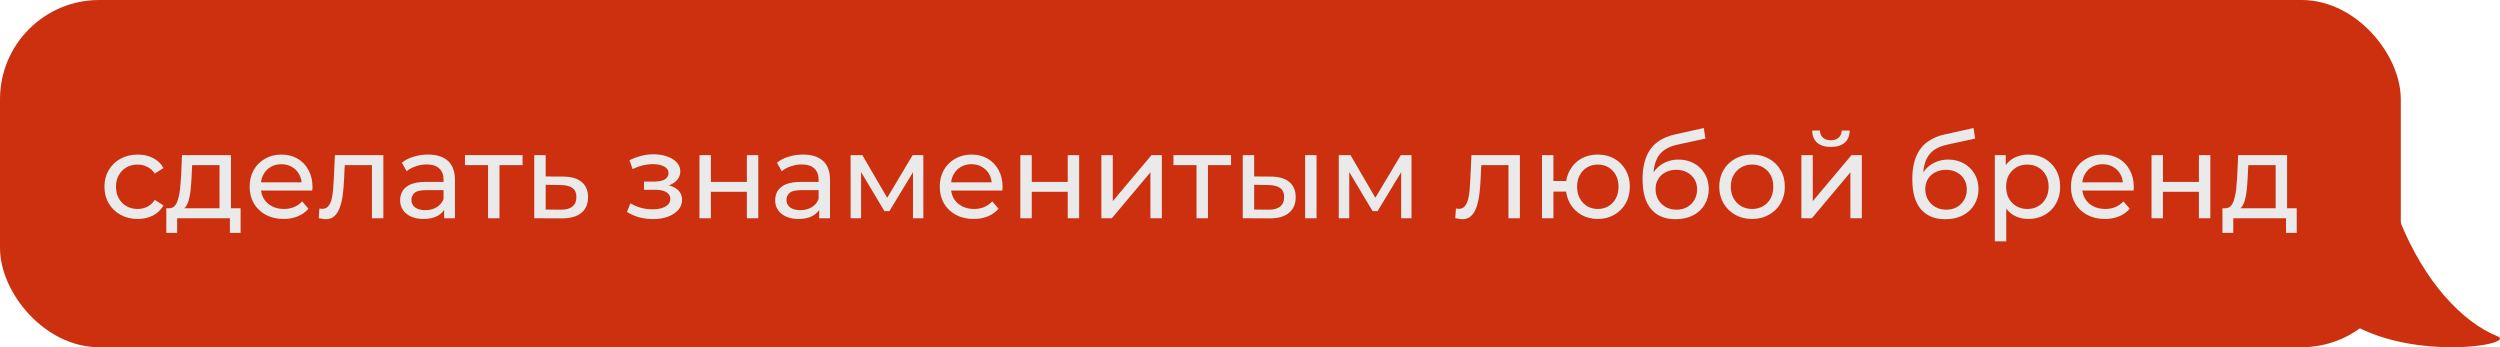
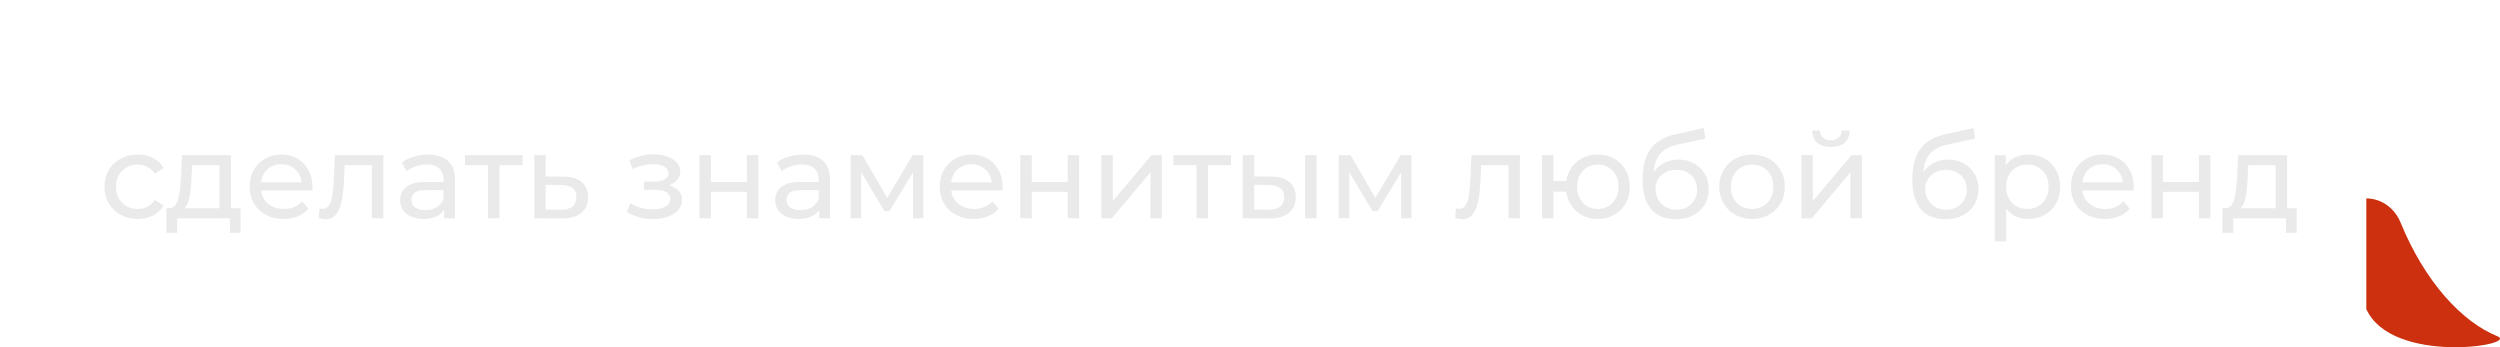
<svg xmlns="http://www.w3.org/2000/svg" width="252" height="35" viewBox="0 0 252 35" fill="none">
-   <rect width="242" height="35" rx="10" fill="#CD300E" />
  <path d="M13.888 22.072C13.24 22.072 12.66 21.932 12.148 21.652C11.644 21.372 11.248 20.988 10.96 20.5C10.672 20.012 10.528 19.452 10.528 18.82C10.528 18.188 10.672 17.628 10.96 17.14C11.248 16.652 11.644 16.272 12.148 16C12.66 15.72 13.24 15.58 13.888 15.58C14.464 15.58 14.976 15.696 15.424 15.928C15.88 16.152 16.232 16.488 16.48 16.936L15.604 17.5C15.396 17.188 15.14 16.96 14.836 16.816C14.54 16.664 14.22 16.588 13.876 16.588C13.46 16.588 13.088 16.68 12.76 16.864C12.432 17.048 12.172 17.308 11.98 17.644C11.788 17.972 11.692 18.364 11.692 18.82C11.692 19.276 11.788 19.672 11.98 20.008C12.172 20.344 12.432 20.604 12.76 20.788C13.088 20.972 13.46 21.064 13.876 21.064C14.22 21.064 14.54 20.992 14.836 20.848C15.14 20.696 15.396 20.464 15.604 20.152L16.48 20.704C16.232 21.144 15.88 21.484 15.424 21.724C14.976 21.956 14.464 22.072 13.888 22.072ZM22.128 21.46V16.648H19.368L19.308 17.872C19.292 18.272 19.264 18.66 19.224 19.036C19.192 19.404 19.136 19.744 19.056 20.056C18.984 20.368 18.876 20.624 18.732 20.824C18.588 21.024 18.396 21.148 18.156 21.196L17.016 20.992C17.264 21 17.464 20.92 17.616 20.752C17.768 20.576 17.884 20.336 17.964 20.032C18.052 19.728 18.116 19.384 18.156 19C18.196 18.608 18.228 18.204 18.252 17.788L18.348 15.64H23.28V21.46H22.128ZM16.764 23.476V20.992H24.252V23.476H23.172V22H17.856V23.476H16.764ZM28.585 22.072C27.905 22.072 27.305 21.932 26.785 21.652C26.273 21.372 25.873 20.988 25.585 20.5C25.305 20.012 25.165 19.452 25.165 18.82C25.165 18.188 25.301 17.628 25.573 17.14C25.853 16.652 26.233 16.272 26.713 16C27.201 15.72 27.749 15.58 28.357 15.58C28.973 15.58 29.517 15.716 29.989 15.988C30.461 16.26 30.829 16.644 31.093 17.14C31.365 17.628 31.501 18.2 31.501 18.856C31.501 18.904 31.497 18.96 31.489 19.024C31.489 19.088 31.485 19.148 31.477 19.204H26.065V18.376H30.877L30.409 18.664C30.417 18.256 30.333 17.892 30.157 17.572C29.981 17.252 29.737 17.004 29.425 16.828C29.121 16.644 28.765 16.552 28.357 16.552C27.957 16.552 27.601 16.644 27.289 16.828C26.977 17.004 26.733 17.256 26.557 17.584C26.381 17.904 26.293 18.272 26.293 18.688V18.88C26.293 19.304 26.389 19.684 26.581 20.02C26.781 20.348 27.057 20.604 27.409 20.788C27.761 20.972 28.165 21.064 28.621 21.064C28.997 21.064 29.337 21 29.641 20.872C29.953 20.744 30.225 20.552 30.457 20.296L31.093 21.04C30.805 21.376 30.445 21.632 30.013 21.808C29.589 21.984 29.113 22.072 28.585 22.072ZM32.126 21.988L32.198 21.016C32.254 21.024 32.306 21.032 32.354 21.04C32.402 21.048 32.446 21.052 32.486 21.052C32.742 21.052 32.942 20.964 33.086 20.788C33.238 20.612 33.35 20.38 33.422 20.092C33.494 19.796 33.546 19.464 33.578 19.096C33.61 18.728 33.634 18.36 33.65 17.992L33.758 15.64H38.642V22H37.49V16.312L37.766 16.648H34.502L34.766 16.3L34.682 18.064C34.658 18.624 34.614 19.148 34.55 19.636C34.486 20.124 34.386 20.552 34.25 20.92C34.122 21.288 33.942 21.576 33.71 21.784C33.486 21.992 33.194 22.096 32.834 22.096C32.73 22.096 32.618 22.084 32.498 22.06C32.386 22.044 32.262 22.02 32.126 21.988ZM44.77 22V20.656L44.71 20.404V18.112C44.71 17.624 44.566 17.248 44.278 16.984C43.998 16.712 43.574 16.576 43.006 16.576C42.63 16.576 42.262 16.64 41.902 16.768C41.542 16.888 41.238 17.052 40.99 17.26L40.51 16.396C40.838 16.132 41.23 15.932 41.686 15.796C42.15 15.652 42.634 15.58 43.138 15.58C44.01 15.58 44.682 15.792 45.154 16.216C45.626 16.64 45.862 17.288 45.862 18.16V22H44.77ZM42.682 22.072C42.21 22.072 41.794 21.992 41.434 21.832C41.082 21.672 40.81 21.452 40.618 21.172C40.426 20.884 40.33 20.56 40.33 20.2C40.33 19.856 40.41 19.544 40.57 19.264C40.738 18.984 41.006 18.76 41.374 18.592C41.75 18.424 42.254 18.34 42.886 18.34H44.902V19.168H42.934C42.358 19.168 41.97 19.264 41.77 19.456C41.57 19.648 41.47 19.88 41.47 20.152C41.47 20.464 41.594 20.716 41.842 20.908C42.09 21.092 42.434 21.184 42.874 21.184C43.306 21.184 43.682 21.088 44.002 20.896C44.33 20.704 44.566 20.424 44.71 20.056L44.938 20.848C44.786 21.224 44.518 21.524 44.134 21.748C43.75 21.964 43.266 22.072 42.682 22.072ZM49.196 22V16.348L49.484 16.648H46.868V15.64H52.676V16.648H50.072L50.348 16.348V22H49.196ZM56.794 17.8C57.602 17.808 58.218 17.992 58.642 18.352C59.066 18.712 59.278 19.22 59.278 19.876C59.278 20.564 59.046 21.096 58.582 21.472C58.118 21.84 57.462 22.02 56.614 22.012L53.854 22V15.64H55.006V17.788L56.794 17.8ZM56.518 21.136C57.038 21.144 57.43 21.04 57.694 20.824C57.966 20.608 58.102 20.288 58.102 19.864C58.102 19.448 57.97 19.144 57.706 18.952C57.442 18.76 57.046 18.66 56.518 18.652L55.006 18.628V21.124L56.518 21.136ZM65.839 22.084C65.359 22.084 64.887 22.024 64.423 21.904C63.967 21.776 63.559 21.596 63.199 21.364L63.547 20.488C63.851 20.68 64.199 20.832 64.591 20.944C64.983 21.048 65.379 21.1 65.779 21.1C66.147 21.1 66.463 21.056 66.727 20.968C66.999 20.88 67.207 20.76 67.351 20.608C67.495 20.448 67.567 20.264 67.567 20.056C67.567 19.76 67.435 19.532 67.171 19.372C66.907 19.212 66.539 19.132 66.067 19.132H64.915V18.304H65.995C66.275 18.304 66.519 18.272 66.727 18.208C66.935 18.144 67.095 18.048 67.207 17.92C67.327 17.784 67.387 17.628 67.387 17.452C67.387 17.26 67.319 17.096 67.183 16.96C67.047 16.824 66.855 16.72 66.607 16.648C66.367 16.576 66.083 16.54 65.755 16.54C65.435 16.548 65.107 16.592 64.771 16.672C64.443 16.752 64.107 16.876 63.763 17.044L63.451 16.144C63.835 15.96 64.211 15.82 64.579 15.724C64.955 15.62 65.327 15.564 65.695 15.556C66.247 15.54 66.739 15.604 67.171 15.748C67.603 15.884 67.943 16.084 68.191 16.348C68.447 16.612 68.575 16.924 68.575 17.284C68.575 17.588 68.479 17.86 68.287 18.1C68.095 18.332 67.839 18.516 67.519 18.652C67.199 18.788 66.831 18.856 66.415 18.856L66.463 18.58C67.175 18.58 67.735 18.72 68.143 19C68.551 19.28 68.755 19.66 68.755 20.14C68.755 20.524 68.627 20.864 68.371 21.16C68.115 21.448 67.767 21.676 67.327 21.844C66.895 22.004 66.399 22.084 65.839 22.084ZM70.507 22V15.64H71.659V18.34H75.283V15.64H76.435V22H75.283V19.336H71.659V22H70.507ZM82.575 22V20.656L82.515 20.404V18.112C82.515 17.624 82.371 17.248 82.083 16.984C81.803 16.712 81.379 16.576 80.811 16.576C80.435 16.576 80.067 16.64 79.707 16.768C79.347 16.888 79.043 17.052 78.795 17.26L78.315 16.396C78.643 16.132 79.035 15.932 79.491 15.796C79.955 15.652 80.439 15.58 80.943 15.58C81.815 15.58 82.487 15.792 82.959 16.216C83.431 16.64 83.667 17.288 83.667 18.16V22H82.575ZM80.487 22.072C80.015 22.072 79.599 21.992 79.239 21.832C78.887 21.672 78.615 21.452 78.423 21.172C78.231 20.884 78.135 20.56 78.135 20.2C78.135 19.856 78.215 19.544 78.375 19.264C78.543 18.984 78.811 18.76 79.179 18.592C79.555 18.424 80.059 18.34 80.691 18.34H82.707V19.168H80.739C80.163 19.168 79.775 19.264 79.575 19.456C79.375 19.648 79.275 19.88 79.275 20.152C79.275 20.464 79.399 20.716 79.647 20.908C79.895 21.092 80.239 21.184 80.679 21.184C81.111 21.184 81.487 21.088 81.807 20.896C82.135 20.704 82.371 20.424 82.515 20.056L82.743 20.848C82.591 21.224 82.323 21.524 81.939 21.748C81.555 21.964 81.071 22.072 80.487 22.072ZM85.741 22V15.64H86.929L89.665 20.344H89.185L91.993 15.64H93.073V22H92.029V16.936L92.221 17.044L89.653 21.28H89.149L86.569 16.96L86.797 16.912V22H85.741ZM98.147 22.072C97.467 22.072 96.867 21.932 96.347 21.652C95.835 21.372 95.435 20.988 95.147 20.5C94.867 20.012 94.727 19.452 94.727 18.82C94.727 18.188 94.863 17.628 95.135 17.14C95.415 16.652 95.795 16.272 96.275 16C96.763 15.72 97.311 15.58 97.919 15.58C98.535 15.58 99.079 15.716 99.551 15.988C100.023 16.26 100.391 16.644 100.655 17.14C100.927 17.628 101.063 18.2 101.063 18.856C101.063 18.904 101.059 18.96 101.051 19.024C101.051 19.088 101.047 19.148 101.039 19.204H95.627V18.376H100.439L99.971 18.664C99.979 18.256 99.895 17.892 99.719 17.572C99.543 17.252 99.299 17.004 98.987 16.828C98.683 16.644 98.327 16.552 97.919 16.552C97.519 16.552 97.163 16.644 96.851 16.828C96.539 17.004 96.295 17.256 96.119 17.584C95.943 17.904 95.855 18.272 95.855 18.688V18.88C95.855 19.304 95.951 19.684 96.143 20.02C96.343 20.348 96.619 20.604 96.971 20.788C97.323 20.972 97.727 21.064 98.183 21.064C98.559 21.064 98.899 21 99.203 20.872C99.515 20.744 99.787 20.552 100.019 20.296L100.655 21.04C100.367 21.376 100.007 21.632 99.575 21.808C99.151 21.984 98.675 22.072 98.147 22.072ZM102.85 22V15.64H104.002V18.34H107.626V15.64H108.778V22H107.626V19.336H104.002V22H102.85ZM111.018 22V15.64H112.17V20.272L116.07 15.64H117.114V22H115.962V17.368L112.074 22H111.018ZM120.61 22V16.348L120.898 16.648H118.282V15.64H124.09V16.648H121.486L121.762 16.348V22H120.61ZM131.556 22V15.64H132.708V22H131.556ZM128.136 17.8C128.944 17.808 129.556 17.992 129.972 18.352C130.396 18.712 130.608 19.22 130.608 19.876C130.608 20.564 130.376 21.096 129.912 21.472C129.456 21.84 128.8 22.02 127.944 22.012L125.268 22V15.64H126.42V17.788L128.136 17.8ZM127.86 21.136C128.372 21.144 128.764 21.04 129.036 20.824C129.308 20.608 129.444 20.288 129.444 19.864C129.444 19.448 129.308 19.144 129.036 18.952C128.772 18.76 128.38 18.66 127.86 18.652L126.42 18.628V21.124L127.86 21.136ZM134.948 22V15.64H136.136L138.872 20.344H138.392L141.2 15.64H142.28V22H141.236V16.936L141.428 17.044L138.86 21.28H138.356L135.776 16.96L136.004 16.912V22H134.948ZM146.689 21.988L146.761 21.016C146.817 21.024 146.869 21.032 146.917 21.04C146.965 21.048 147.009 21.052 147.049 21.052C147.305 21.052 147.505 20.964 147.649 20.788C147.801 20.612 147.913 20.38 147.985 20.092C148.057 19.796 148.109 19.464 148.141 19.096C148.173 18.728 148.197 18.36 148.213 17.992L148.321 15.64H153.205V22H152.053V16.312L152.329 16.648H149.065L149.329 16.3L149.245 18.064C149.221 18.624 149.177 19.148 149.113 19.636C149.049 20.124 148.949 20.552 148.813 20.92C148.685 21.288 148.505 21.576 148.273 21.784C148.049 21.992 147.757 22.096 147.397 22.096C147.293 22.096 147.181 22.084 147.061 22.06C146.949 22.044 146.825 22.02 146.689 21.988ZM155.432 22V15.64H156.584V18.244H158.504V19.312H156.584V22H155.432ZM161.06 22.072C160.436 22.072 159.88 21.932 159.392 21.652C158.912 21.372 158.532 20.988 158.252 20.5C157.972 20.004 157.832 19.444 157.832 18.82C157.832 18.188 157.972 17.628 158.252 17.14C158.532 16.644 158.912 16.26 159.392 15.988C159.88 15.716 160.436 15.58 161.06 15.58C161.676 15.58 162.228 15.716 162.716 15.988C163.204 16.26 163.588 16.644 163.868 17.14C164.148 17.628 164.288 18.188 164.288 18.82C164.288 19.452 164.148 20.012 163.868 20.5C163.588 20.988 163.204 21.372 162.716 21.652C162.228 21.932 161.676 22.072 161.06 22.072ZM161.06 21.064C161.46 21.064 161.816 20.972 162.128 20.788C162.44 20.596 162.688 20.336 162.872 20.008C163.056 19.672 163.148 19.276 163.148 18.82C163.148 18.364 163.056 17.972 162.872 17.644C162.688 17.308 162.44 17.048 162.128 16.864C161.816 16.68 161.46 16.588 161.06 16.588C160.668 16.588 160.312 16.68 159.992 16.864C159.68 17.048 159.432 17.308 159.248 17.644C159.064 17.972 158.972 18.364 158.972 18.82C158.972 19.276 159.064 19.672 159.248 20.008C159.432 20.336 159.68 20.596 159.992 20.788C160.312 20.972 160.668 21.064 161.06 21.064ZM168.884 22.096C168.356 22.096 167.888 22.012 167.48 21.844C167.08 21.676 166.736 21.428 166.448 21.1C166.16 20.764 165.94 20.344 165.788 19.84C165.644 19.328 165.572 18.728 165.572 18.04C165.572 17.496 165.62 17.008 165.716 16.576C165.812 16.144 165.948 15.76 166.124 15.424C166.308 15.088 166.532 14.796 166.796 14.548C167.068 14.3 167.372 14.096 167.708 13.936C168.052 13.768 168.428 13.64 168.836 13.552L171.74 12.904L171.908 13.972L169.232 14.548C169.072 14.58 168.88 14.628 168.656 14.692C168.432 14.756 168.204 14.856 167.972 14.992C167.74 15.12 167.524 15.3 167.324 15.532C167.124 15.764 166.964 16.068 166.844 16.444C166.724 16.812 166.664 17.268 166.664 17.812C166.664 17.964 166.668 18.08 166.676 18.16C166.684 18.24 166.692 18.32 166.7 18.4C166.716 18.48 166.728 18.6 166.736 18.76L166.256 18.268C166.384 17.828 166.588 17.444 166.868 17.116C167.148 16.788 167.484 16.536 167.876 16.36C168.276 16.176 168.712 16.084 169.184 16.084C169.776 16.084 170.3 16.212 170.756 16.468C171.22 16.724 171.584 17.076 171.848 17.524C172.112 17.972 172.244 18.484 172.244 19.06C172.244 19.644 172.104 20.168 171.824 20.632C171.552 21.088 171.164 21.448 170.66 21.712C170.156 21.968 169.564 22.096 168.884 22.096ZM168.992 21.136C169.4 21.136 169.76 21.048 170.072 20.872C170.384 20.688 170.628 20.444 170.804 20.14C170.98 19.828 171.068 19.48 171.068 19.096C171.068 18.712 170.98 18.372 170.804 18.076C170.628 17.78 170.384 17.548 170.072 17.38C169.76 17.204 169.392 17.116 168.968 17.116C168.568 17.116 168.208 17.2 167.888 17.368C167.568 17.528 167.32 17.756 167.144 18.052C166.968 18.34 166.88 18.676 166.88 19.06C166.88 19.444 166.968 19.796 167.144 20.116C167.328 20.428 167.576 20.676 167.888 20.86C168.208 21.044 168.576 21.136 168.992 21.136ZM176.613 22.072C175.973 22.072 175.405 21.932 174.909 21.652C174.413 21.372 174.021 20.988 173.733 20.5C173.445 20.004 173.301 19.444 173.301 18.82C173.301 18.188 173.445 17.628 173.733 17.14C174.021 16.652 174.413 16.272 174.909 16C175.405 15.72 175.973 15.58 176.613 15.58C177.245 15.58 177.809 15.72 178.305 16C178.809 16.272 179.201 16.652 179.481 17.14C179.769 17.62 179.913 18.18 179.913 18.82C179.913 19.452 179.769 20.012 179.481 20.5C179.201 20.988 178.809 21.372 178.305 21.652C177.809 21.932 177.245 22.072 176.613 22.072ZM176.613 21.064C177.021 21.064 177.385 20.972 177.705 20.788C178.033 20.604 178.289 20.344 178.473 20.008C178.657 19.664 178.749 19.268 178.749 18.82C178.749 18.364 178.657 17.972 178.473 17.644C178.289 17.308 178.033 17.048 177.705 16.864C177.385 16.68 177.021 16.588 176.613 16.588C176.205 16.588 175.841 16.68 175.521 16.864C175.201 17.048 174.945 17.308 174.753 17.644C174.561 17.972 174.465 18.364 174.465 18.82C174.465 19.268 174.561 19.664 174.753 20.008C174.945 20.344 175.201 20.604 175.521 20.788C175.841 20.972 176.205 21.064 176.613 21.064ZM181.577 22V15.64H182.729V20.272L186.629 15.64H187.673V22H186.521V17.368L182.633 22H181.577ZM184.553 14.812C183.969 14.812 183.509 14.672 183.173 14.392C182.845 14.104 182.677 13.692 182.669 13.156H183.449C183.457 13.46 183.557 13.7 183.749 13.876C183.949 14.052 184.213 14.14 184.541 14.14C184.869 14.14 185.133 14.052 185.333 13.876C185.533 13.7 185.637 13.46 185.645 13.156H186.449C186.441 13.692 186.269 14.104 185.933 14.392C185.597 14.672 185.137 14.812 184.553 14.812ZM196.072 22.096C195.544 22.096 195.076 22.012 194.668 21.844C194.268 21.676 193.924 21.428 193.636 21.1C193.348 20.764 193.128 20.344 192.976 19.84C192.832 19.328 192.76 18.728 192.76 18.04C192.76 17.496 192.808 17.008 192.904 16.576C193 16.144 193.136 15.76 193.312 15.424C193.496 15.088 193.72 14.796 193.984 14.548C194.256 14.3 194.56 14.096 194.896 13.936C195.24 13.768 195.616 13.64 196.024 13.552L198.928 12.904L199.096 13.972L196.42 14.548C196.26 14.58 196.068 14.628 195.844 14.692C195.62 14.756 195.392 14.856 195.16 14.992C194.928 15.12 194.712 15.3 194.512 15.532C194.312 15.764 194.152 16.068 194.032 16.444C193.912 16.812 193.852 17.268 193.852 17.812C193.852 17.964 193.856 18.08 193.864 18.16C193.872 18.24 193.88 18.32 193.888 18.4C193.904 18.48 193.916 18.6 193.924 18.76L193.444 18.268C193.572 17.828 193.776 17.444 194.056 17.116C194.336 16.788 194.672 16.536 195.064 16.36C195.464 16.176 195.9 16.084 196.372 16.084C196.964 16.084 197.488 16.212 197.944 16.468C198.408 16.724 198.772 17.076 199.036 17.524C199.3 17.972 199.432 18.484 199.432 19.06C199.432 19.644 199.292 20.168 199.012 20.632C198.74 21.088 198.352 21.448 197.848 21.712C197.344 21.968 196.752 22.096 196.072 22.096ZM196.18 21.136C196.588 21.136 196.948 21.048 197.26 20.872C197.572 20.688 197.816 20.444 197.992 20.14C198.168 19.828 198.256 19.48 198.256 19.096C198.256 18.712 198.168 18.372 197.992 18.076C197.816 17.78 197.572 17.548 197.26 17.38C196.948 17.204 196.58 17.116 196.156 17.116C195.756 17.116 195.396 17.2 195.076 17.368C194.756 17.528 194.508 17.756 194.332 18.052C194.156 18.34 194.068 18.676 194.068 19.06C194.068 19.444 194.156 19.796 194.332 20.116C194.516 20.428 194.764 20.676 195.076 20.86C195.396 21.044 195.764 21.136 196.18 21.136ZM204.449 22.072C203.921 22.072 203.437 21.952 202.997 21.712C202.565 21.464 202.217 21.1 201.953 20.62C201.697 20.14 201.569 19.54 201.569 18.82C201.569 18.1 201.693 17.5 201.941 17.02C202.197 16.54 202.541 16.18 202.973 15.94C203.413 15.7 203.905 15.58 204.449 15.58C205.073 15.58 205.625 15.716 206.105 15.988C206.585 16.26 206.965 16.64 207.245 17.128C207.525 17.608 207.665 18.172 207.665 18.82C207.665 19.468 207.525 20.036 207.245 20.524C206.965 21.012 206.585 21.392 206.105 21.664C205.625 21.936 205.073 22.072 204.449 22.072ZM201.077 24.328V15.64H202.181V17.356L202.109 18.832L202.229 20.308V24.328H201.077ZM204.353 21.064C204.761 21.064 205.125 20.972 205.445 20.788C205.773 20.604 206.029 20.344 206.213 20.008C206.405 19.664 206.501 19.268 206.501 18.82C206.501 18.364 206.405 17.972 206.213 17.644C206.029 17.308 205.773 17.048 205.445 16.864C205.125 16.68 204.761 16.588 204.353 16.588C203.953 16.588 203.589 16.68 203.261 16.864C202.941 17.048 202.685 17.308 202.493 17.644C202.309 17.972 202.217 18.364 202.217 18.82C202.217 19.268 202.309 19.664 202.493 20.008C202.685 20.344 202.941 20.604 203.261 20.788C203.589 20.972 203.953 21.064 204.353 21.064ZM212.171 22.072C211.491 22.072 210.891 21.932 210.371 21.652C209.859 21.372 209.459 20.988 209.171 20.5C208.891 20.012 208.751 19.452 208.751 18.82C208.751 18.188 208.887 17.628 209.159 17.14C209.439 16.652 209.819 16.272 210.299 16C210.787 15.72 211.335 15.58 211.943 15.58C212.559 15.58 213.103 15.716 213.575 15.988C214.047 16.26 214.415 16.644 214.679 17.14C214.951 17.628 215.087 18.2 215.087 18.856C215.087 18.904 215.083 18.96 215.075 19.024C215.075 19.088 215.071 19.148 215.063 19.204H209.651V18.376H214.463L213.995 18.664C214.003 18.256 213.919 17.892 213.743 17.572C213.567 17.252 213.323 17.004 213.011 16.828C212.707 16.644 212.351 16.552 211.943 16.552C211.543 16.552 211.187 16.644 210.875 16.828C210.563 17.004 210.319 17.256 210.143 17.584C209.967 17.904 209.879 18.272 209.879 18.688V18.88C209.879 19.304 209.975 19.684 210.167 20.02C210.367 20.348 210.643 20.604 210.995 20.788C211.347 20.972 211.751 21.064 212.207 21.064C212.583 21.064 212.923 21 213.227 20.872C213.539 20.744 213.811 20.552 214.043 20.296L214.679 21.04C214.391 21.376 214.031 21.632 213.599 21.808C213.175 21.984 212.699 22.072 212.171 22.072ZM216.874 22V15.64H218.026V18.34H221.65V15.64H222.802V22H221.65V19.336H218.026V22H216.874ZM229.386 21.46V16.648H226.626L226.566 17.872C226.55 18.272 226.522 18.66 226.482 19.036C226.45 19.404 226.394 19.744 226.314 20.056C226.242 20.368 226.134 20.624 225.99 20.824C225.846 21.024 225.654 21.148 225.414 21.196L224.274 20.992C224.522 21 224.722 20.92 224.874 20.752C225.026 20.576 225.142 20.336 225.222 20.032C225.31 19.728 225.374 19.384 225.414 19C225.454 18.608 225.486 18.204 225.51 17.788L225.606 15.64H230.538V21.46H229.386ZM224.022 23.476V20.992H231.51V23.476H230.43V22H225.114V23.476H224.022Z" fill="#EAEAEA" />
-   <path d="M251.739 33.895C248.144 32.437 244.416 28.396 241.966 22.408C241.388 20.994 240.052 20 238.524 20C236.578 20 235 21.578 235 23.524V31.153C241.086 36.821 253.993 34.809 251.739 33.895Z" fill="#CD300E" />
+   <path d="M251.739 33.895C248.144 32.437 244.416 28.396 241.966 22.408C241.388 20.994 240.052 20 238.524 20V31.153C241.086 36.821 253.993 34.809 251.739 33.895Z" fill="#CD300E" />
</svg>